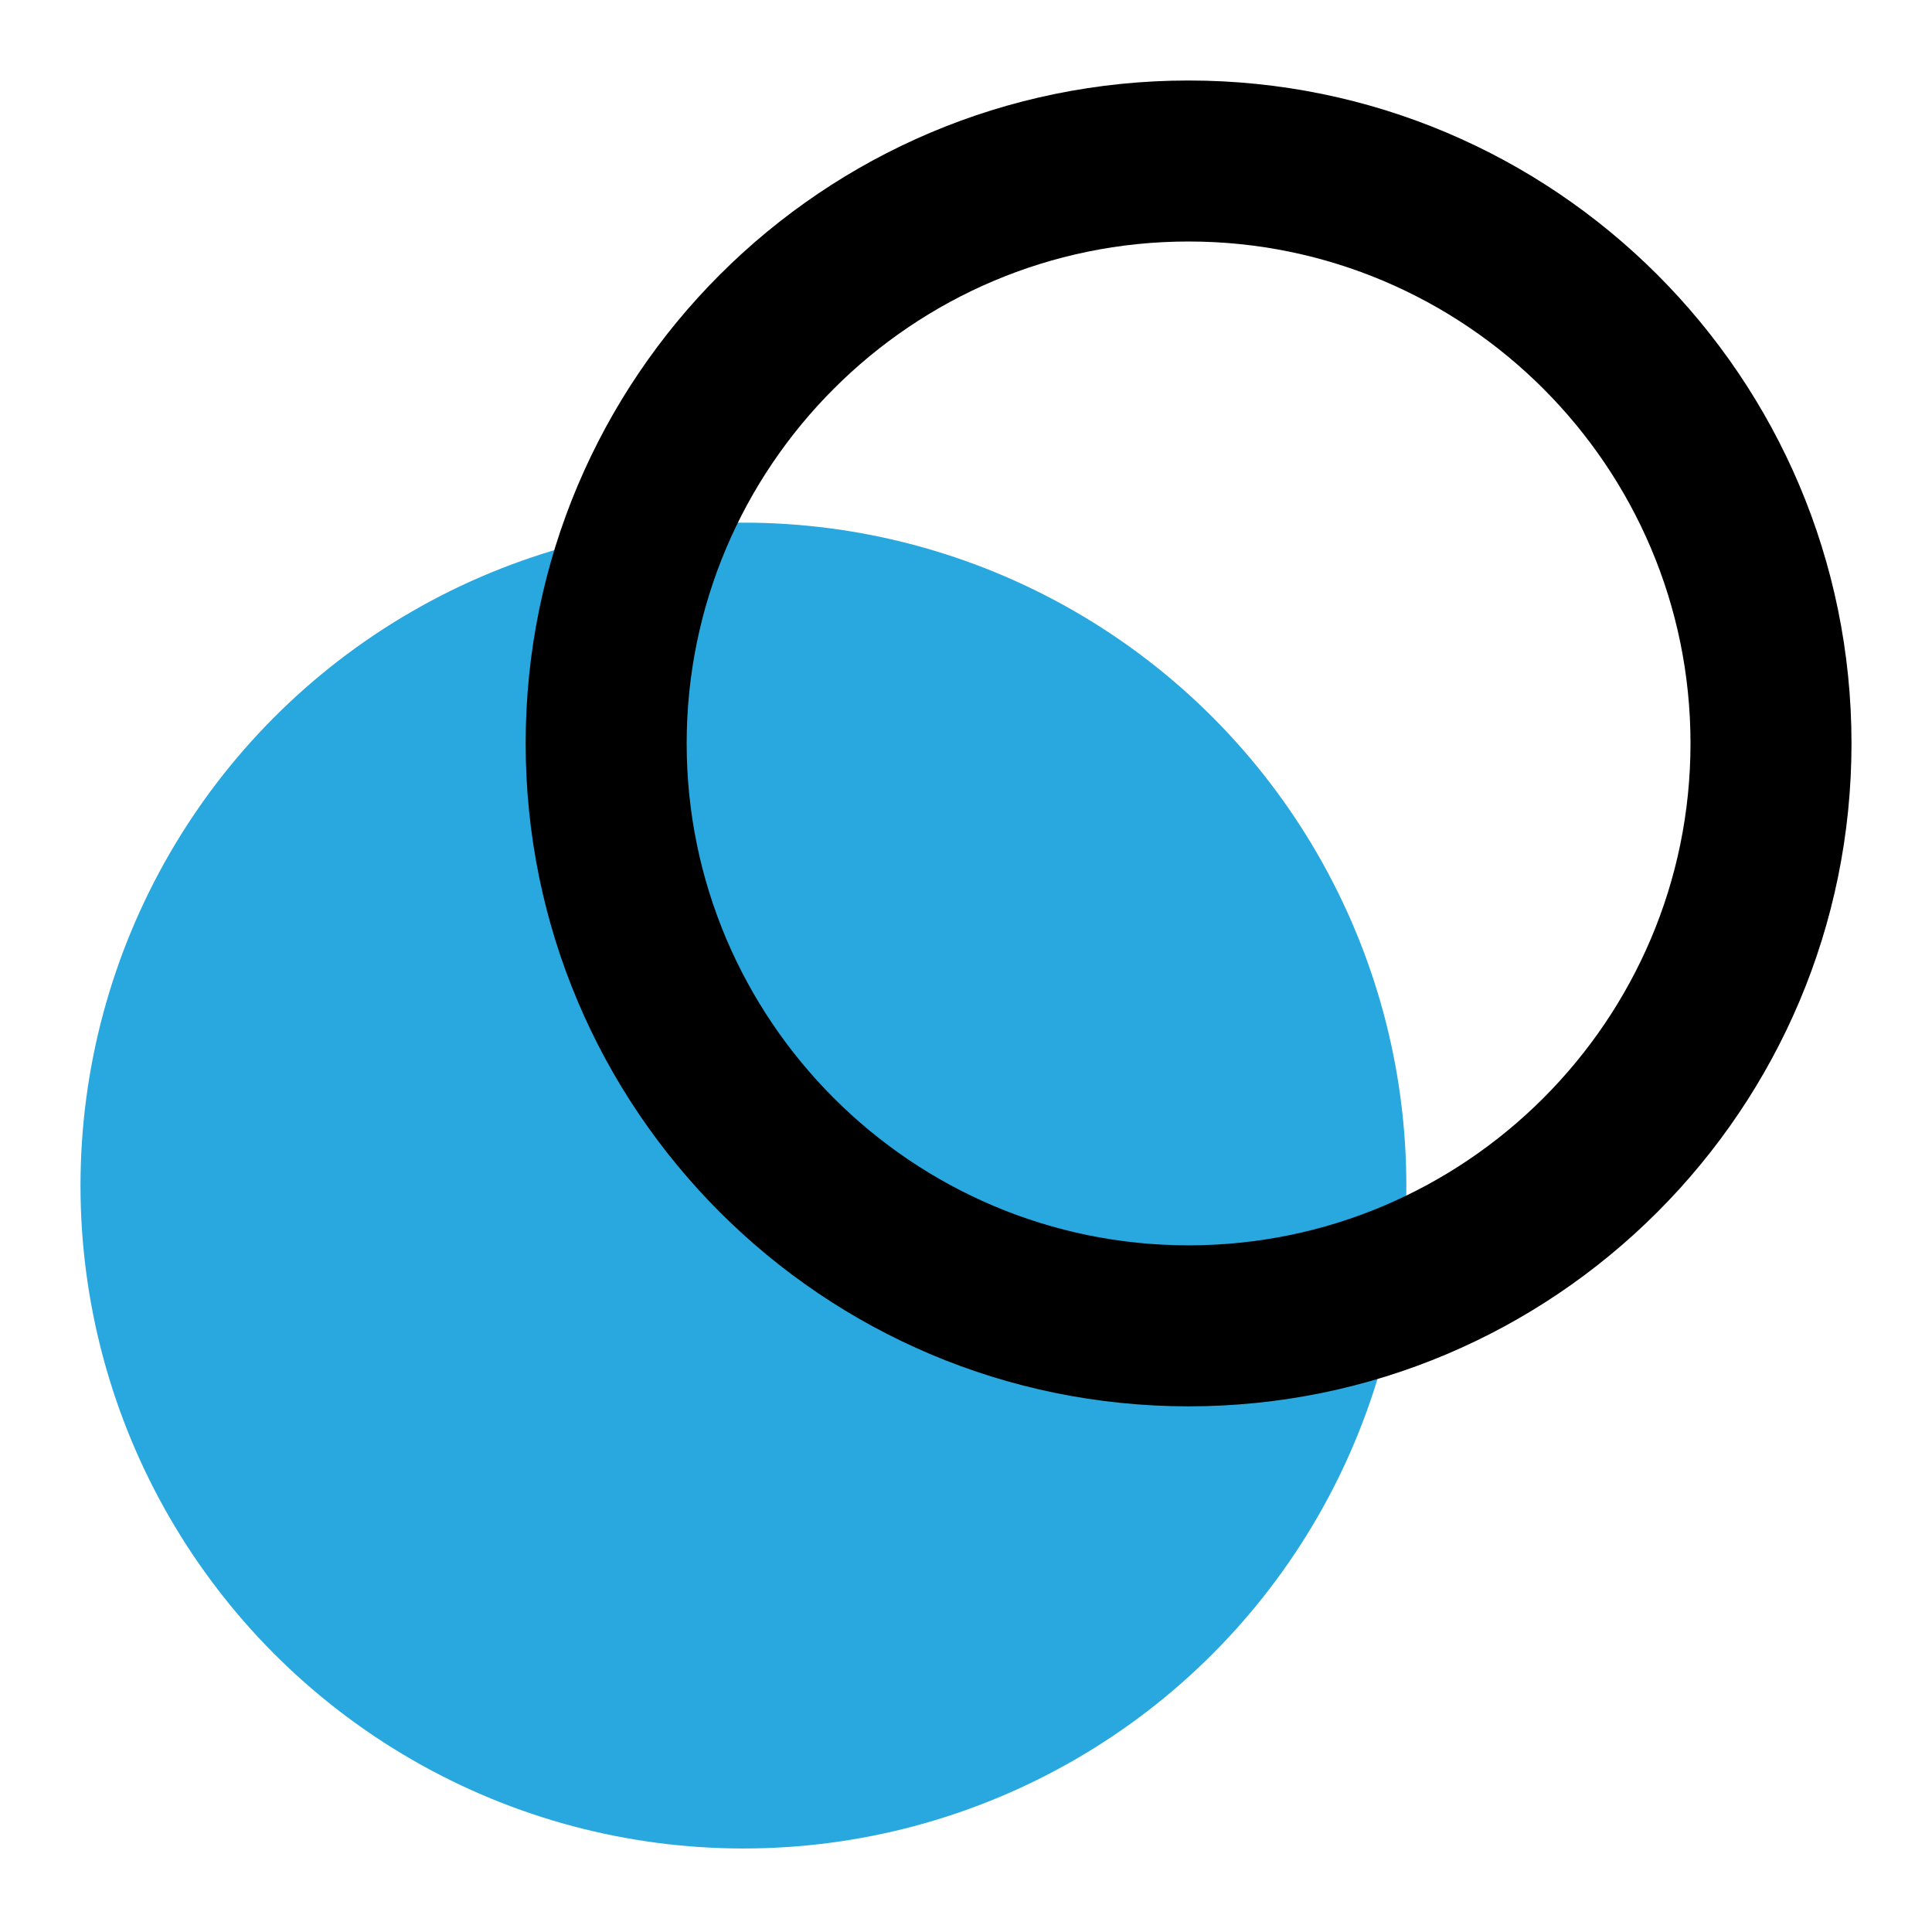
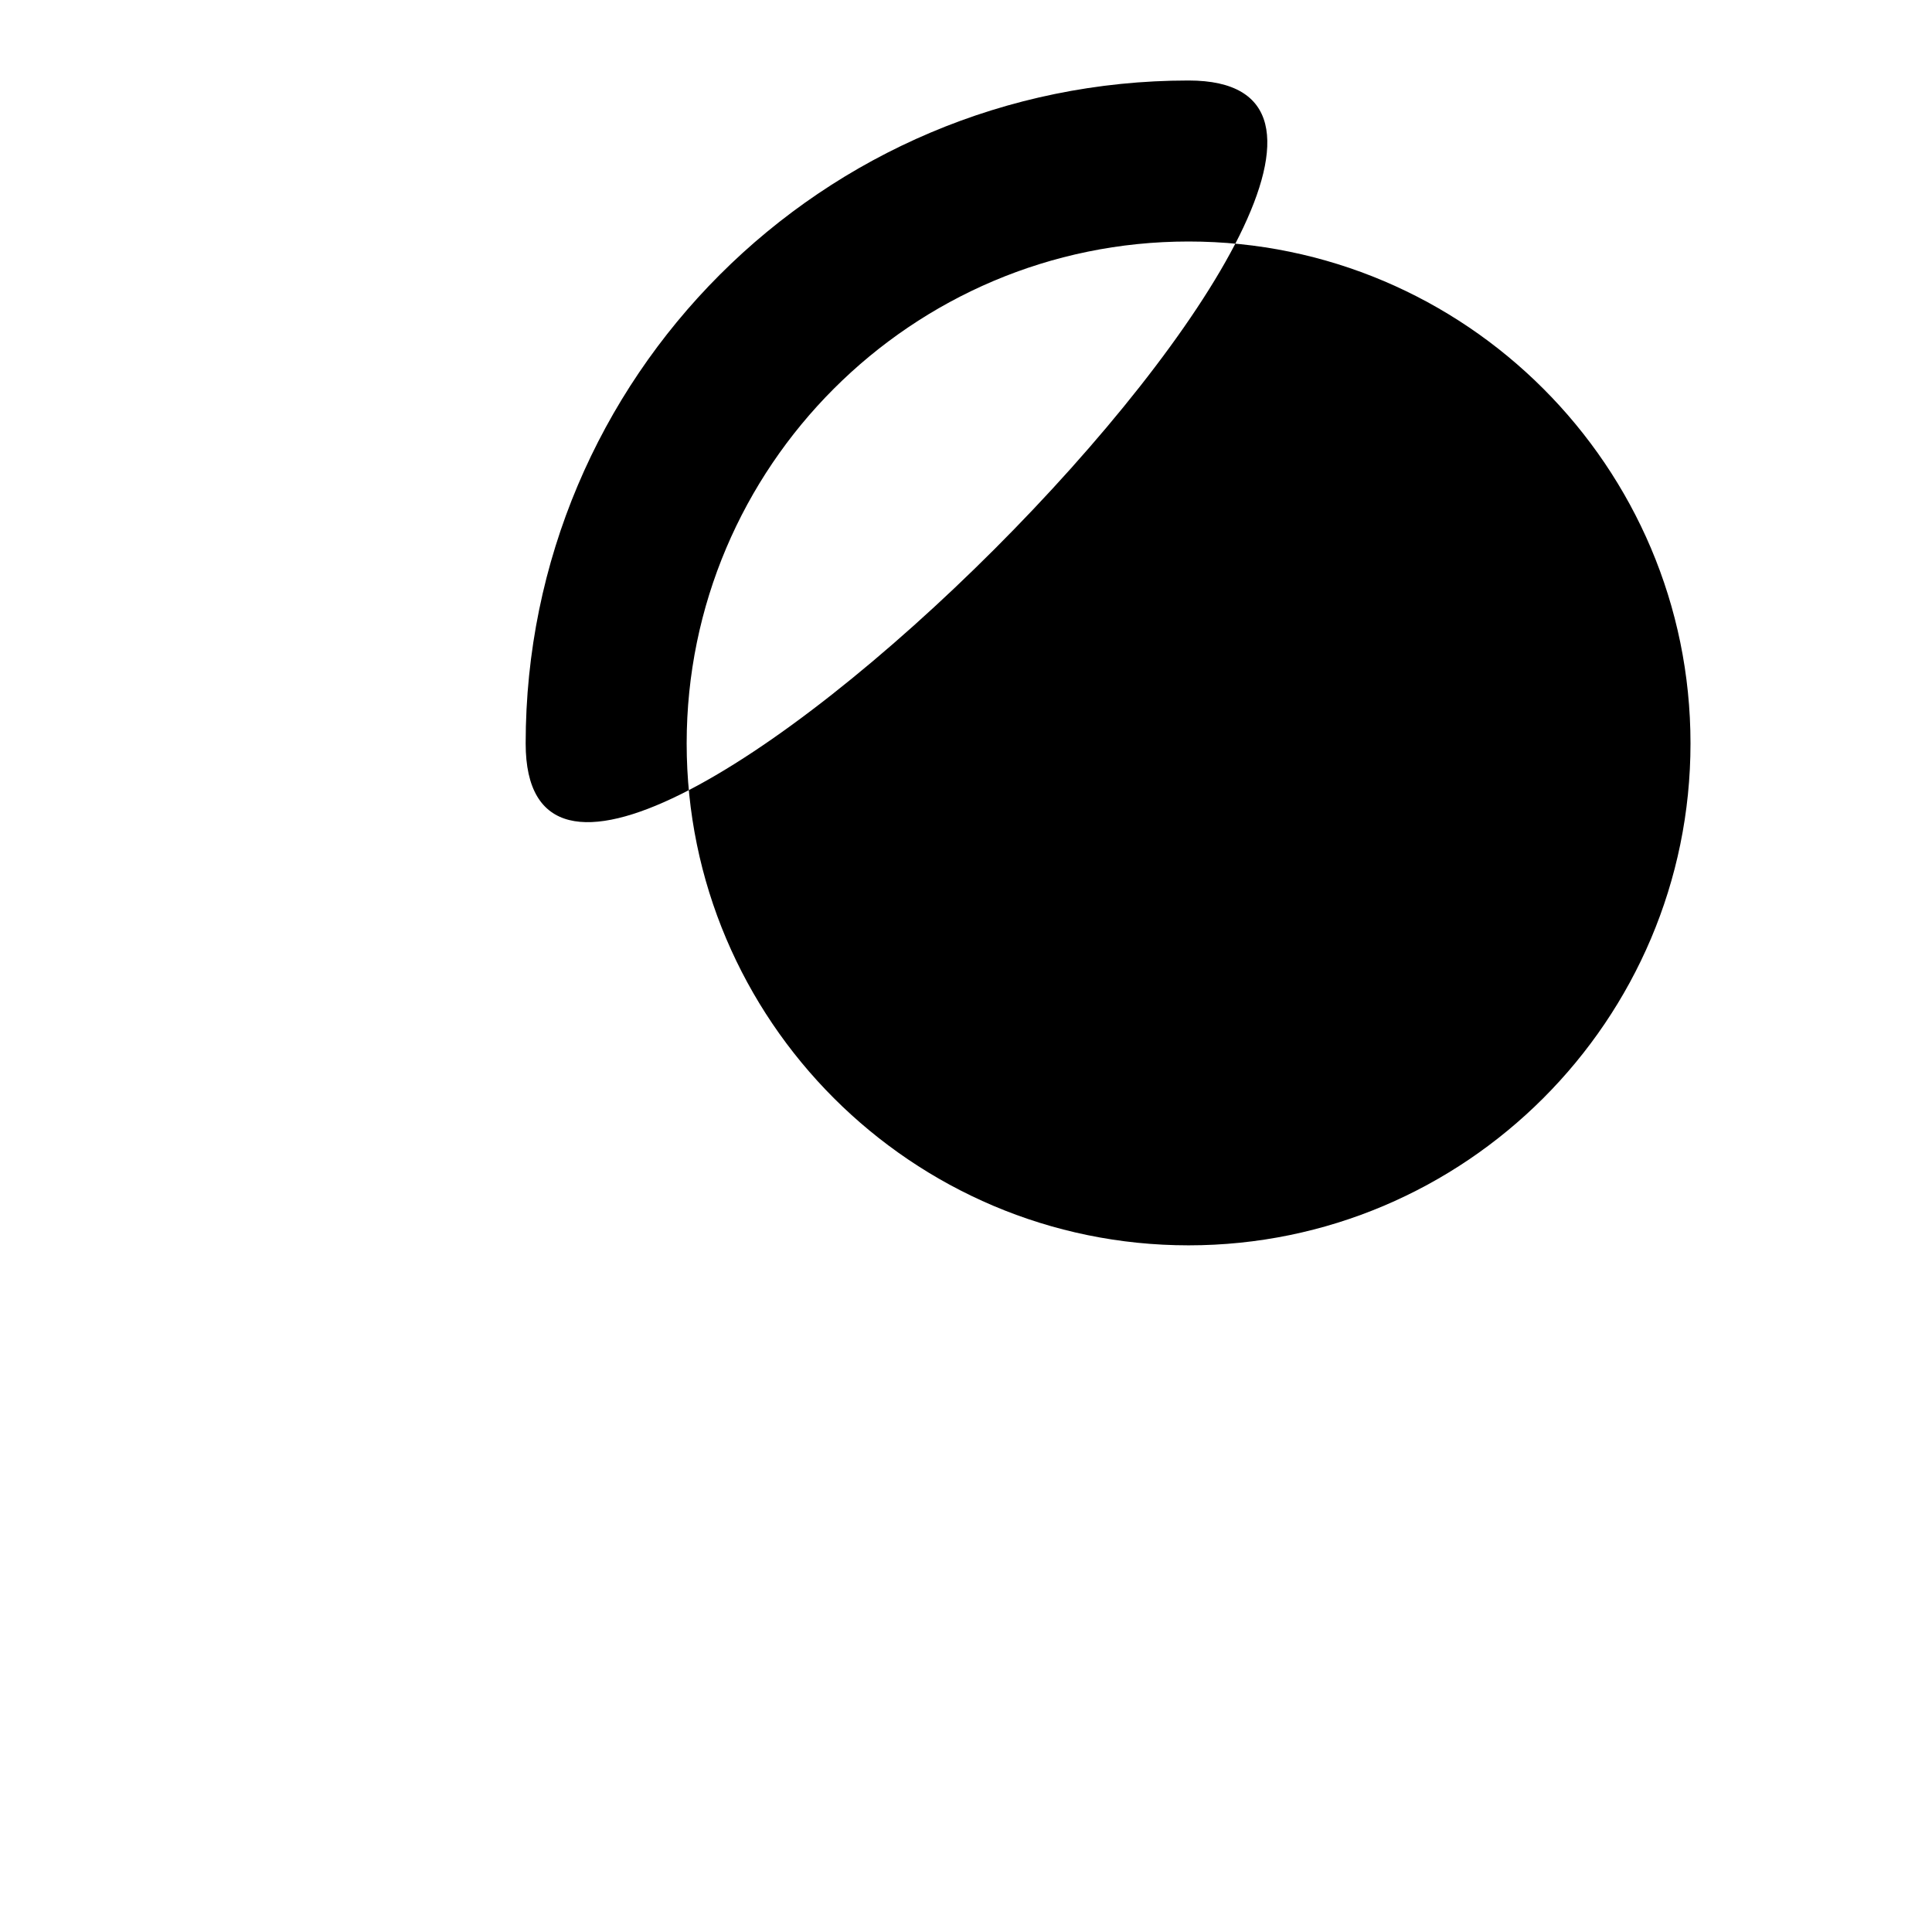
<svg xmlns="http://www.w3.org/2000/svg" id="Layer_1" data-name="Layer 1" viewBox="0 0 96 96">
  <defs>
    <style>
      .cls-1 {
        fill: #28a8df;
      }
    </style>
  </defs>
-   <circle class="cls-1" cx="36.94" cy="58.91" r="32.94" />
-   <path d="m59.06,12c13.75,0,24.94,11.19,24.94,24.94s-11.19,24.94-24.94,24.94-24.94-11.19-24.94-24.94,11.19-24.94,24.94-24.94m0-8c-18.19,0-32.94,14.75-32.94,32.94s14.75,32.94,32.94,32.94,32.94-14.75,32.94-32.94S77.25,4,59.06,4h0Z" />
+   <path d="m59.06,12c13.75,0,24.94,11.19,24.94,24.94s-11.19,24.94-24.94,24.94-24.94-11.19-24.94-24.94,11.19-24.94,24.94-24.94m0-8c-18.19,0-32.94,14.75-32.94,32.94S77.25,4,59.06,4h0Z" />
</svg>